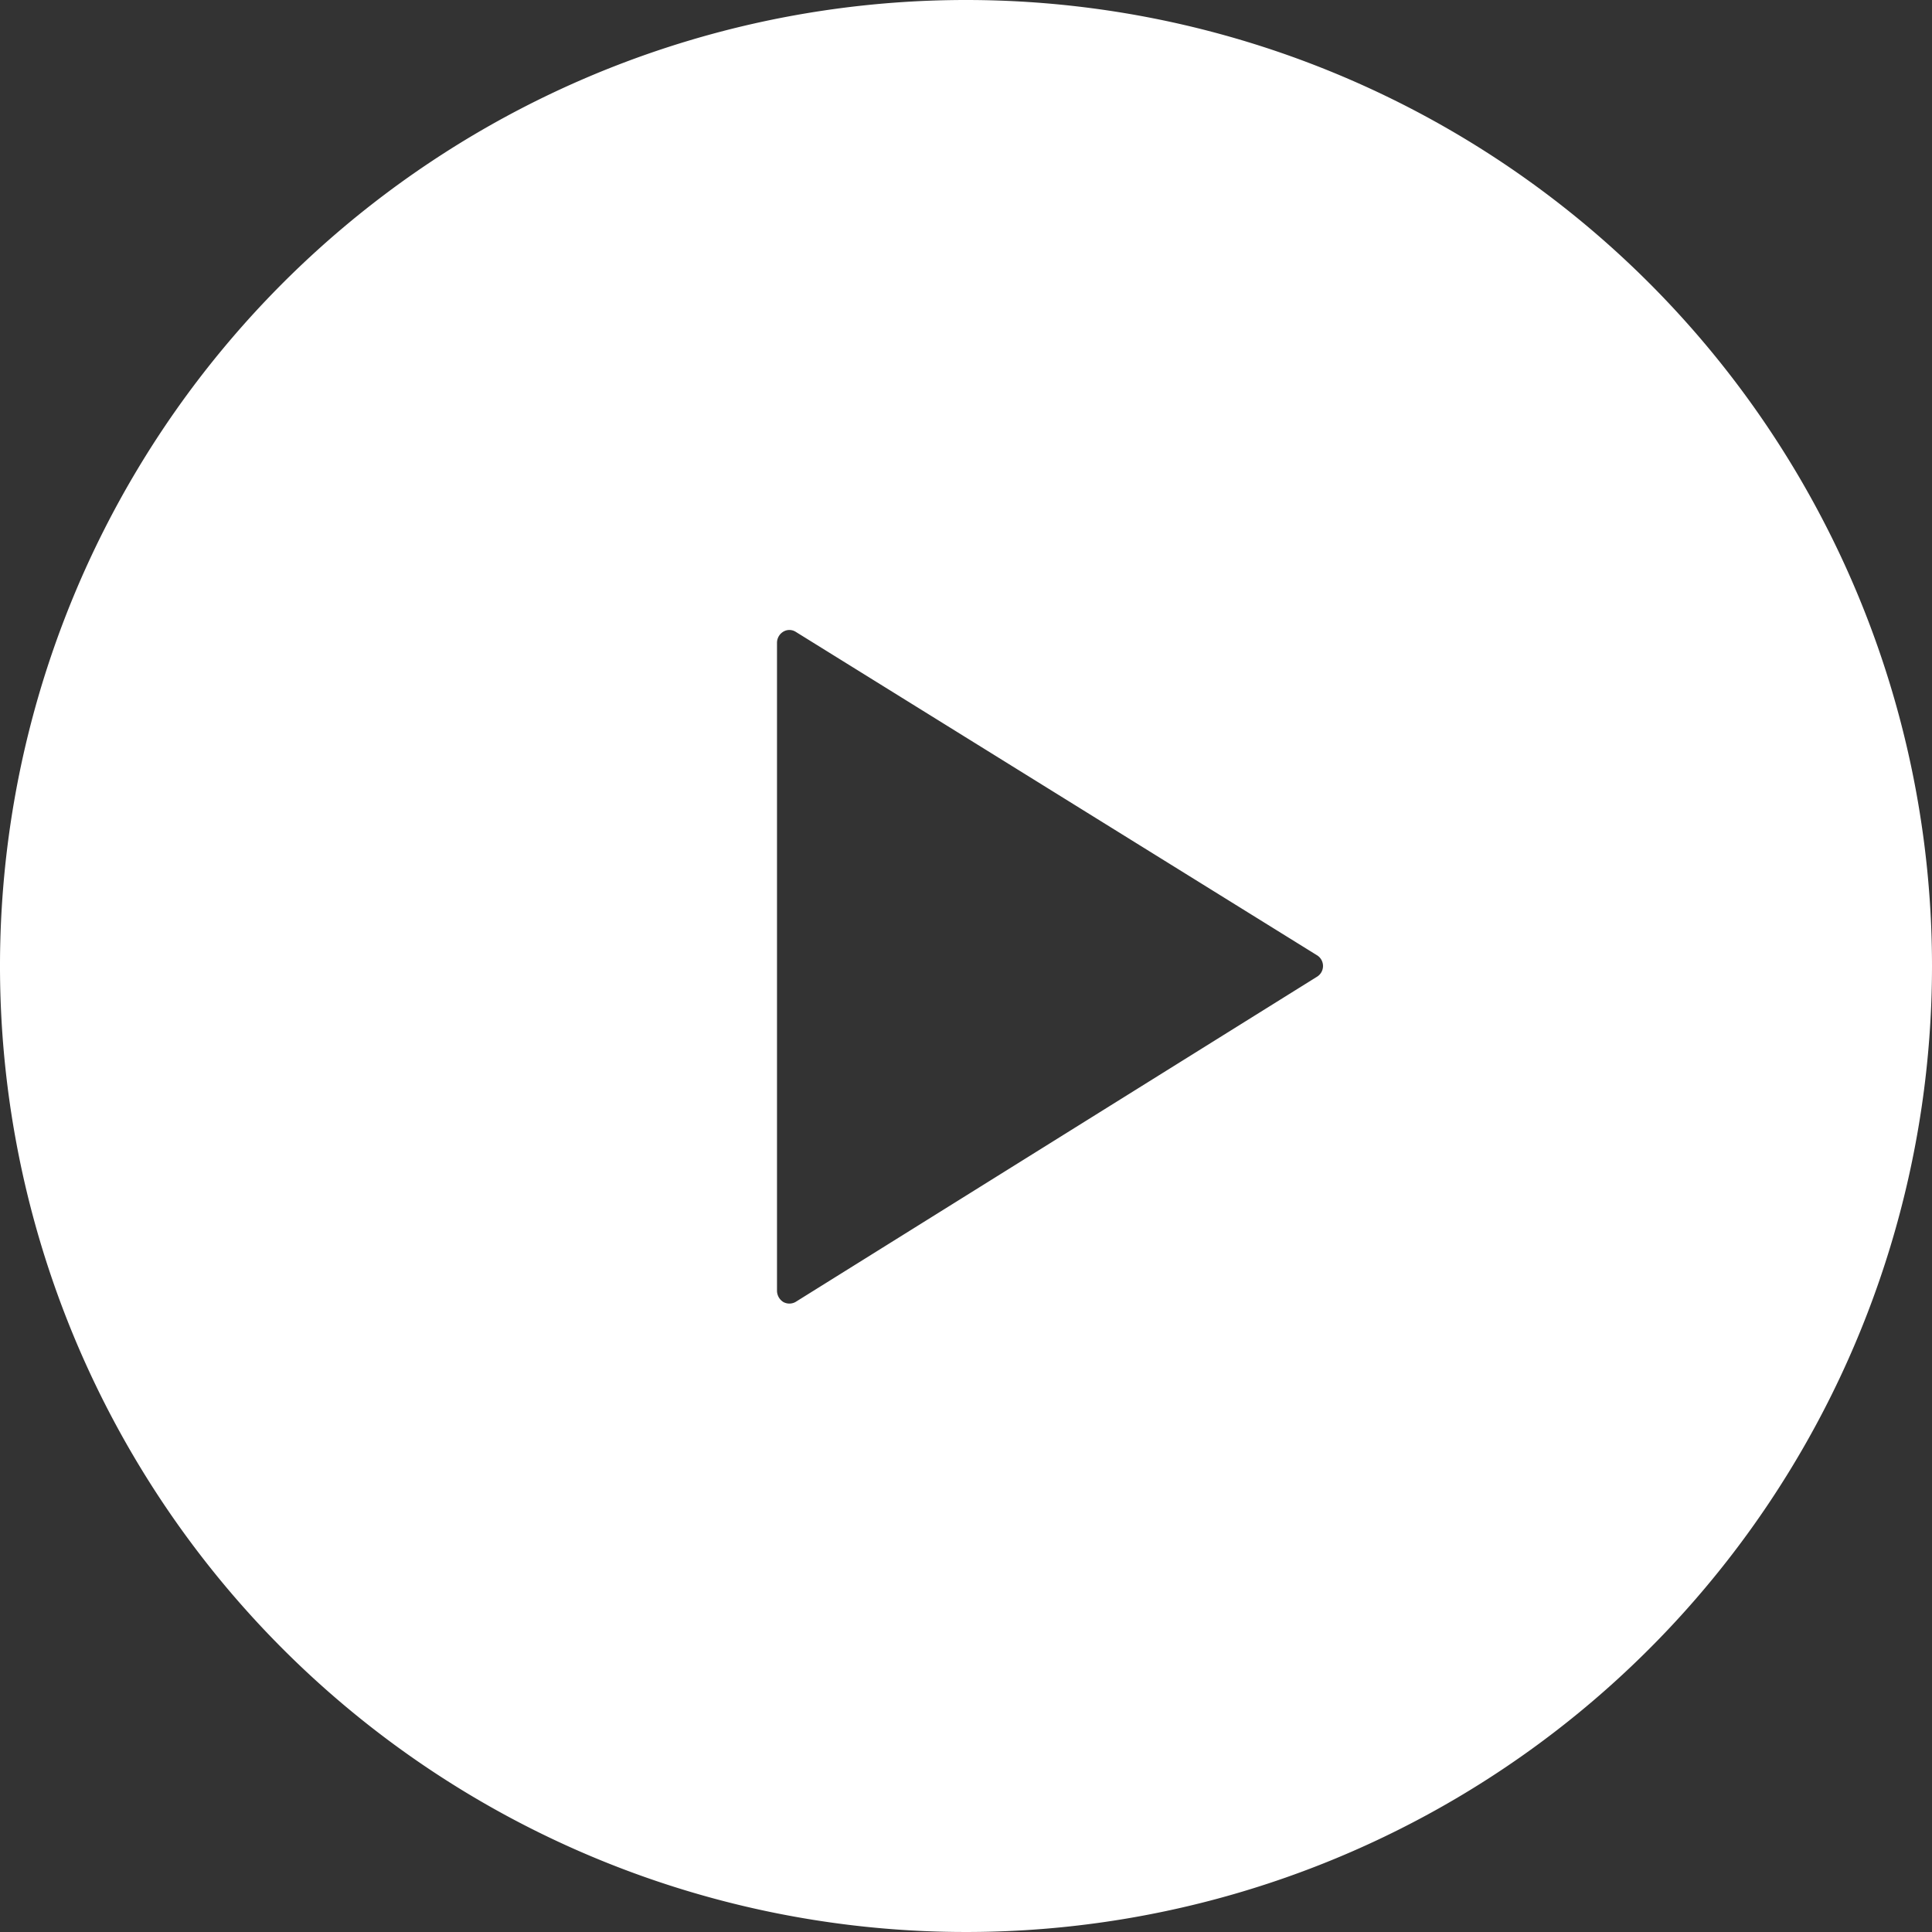
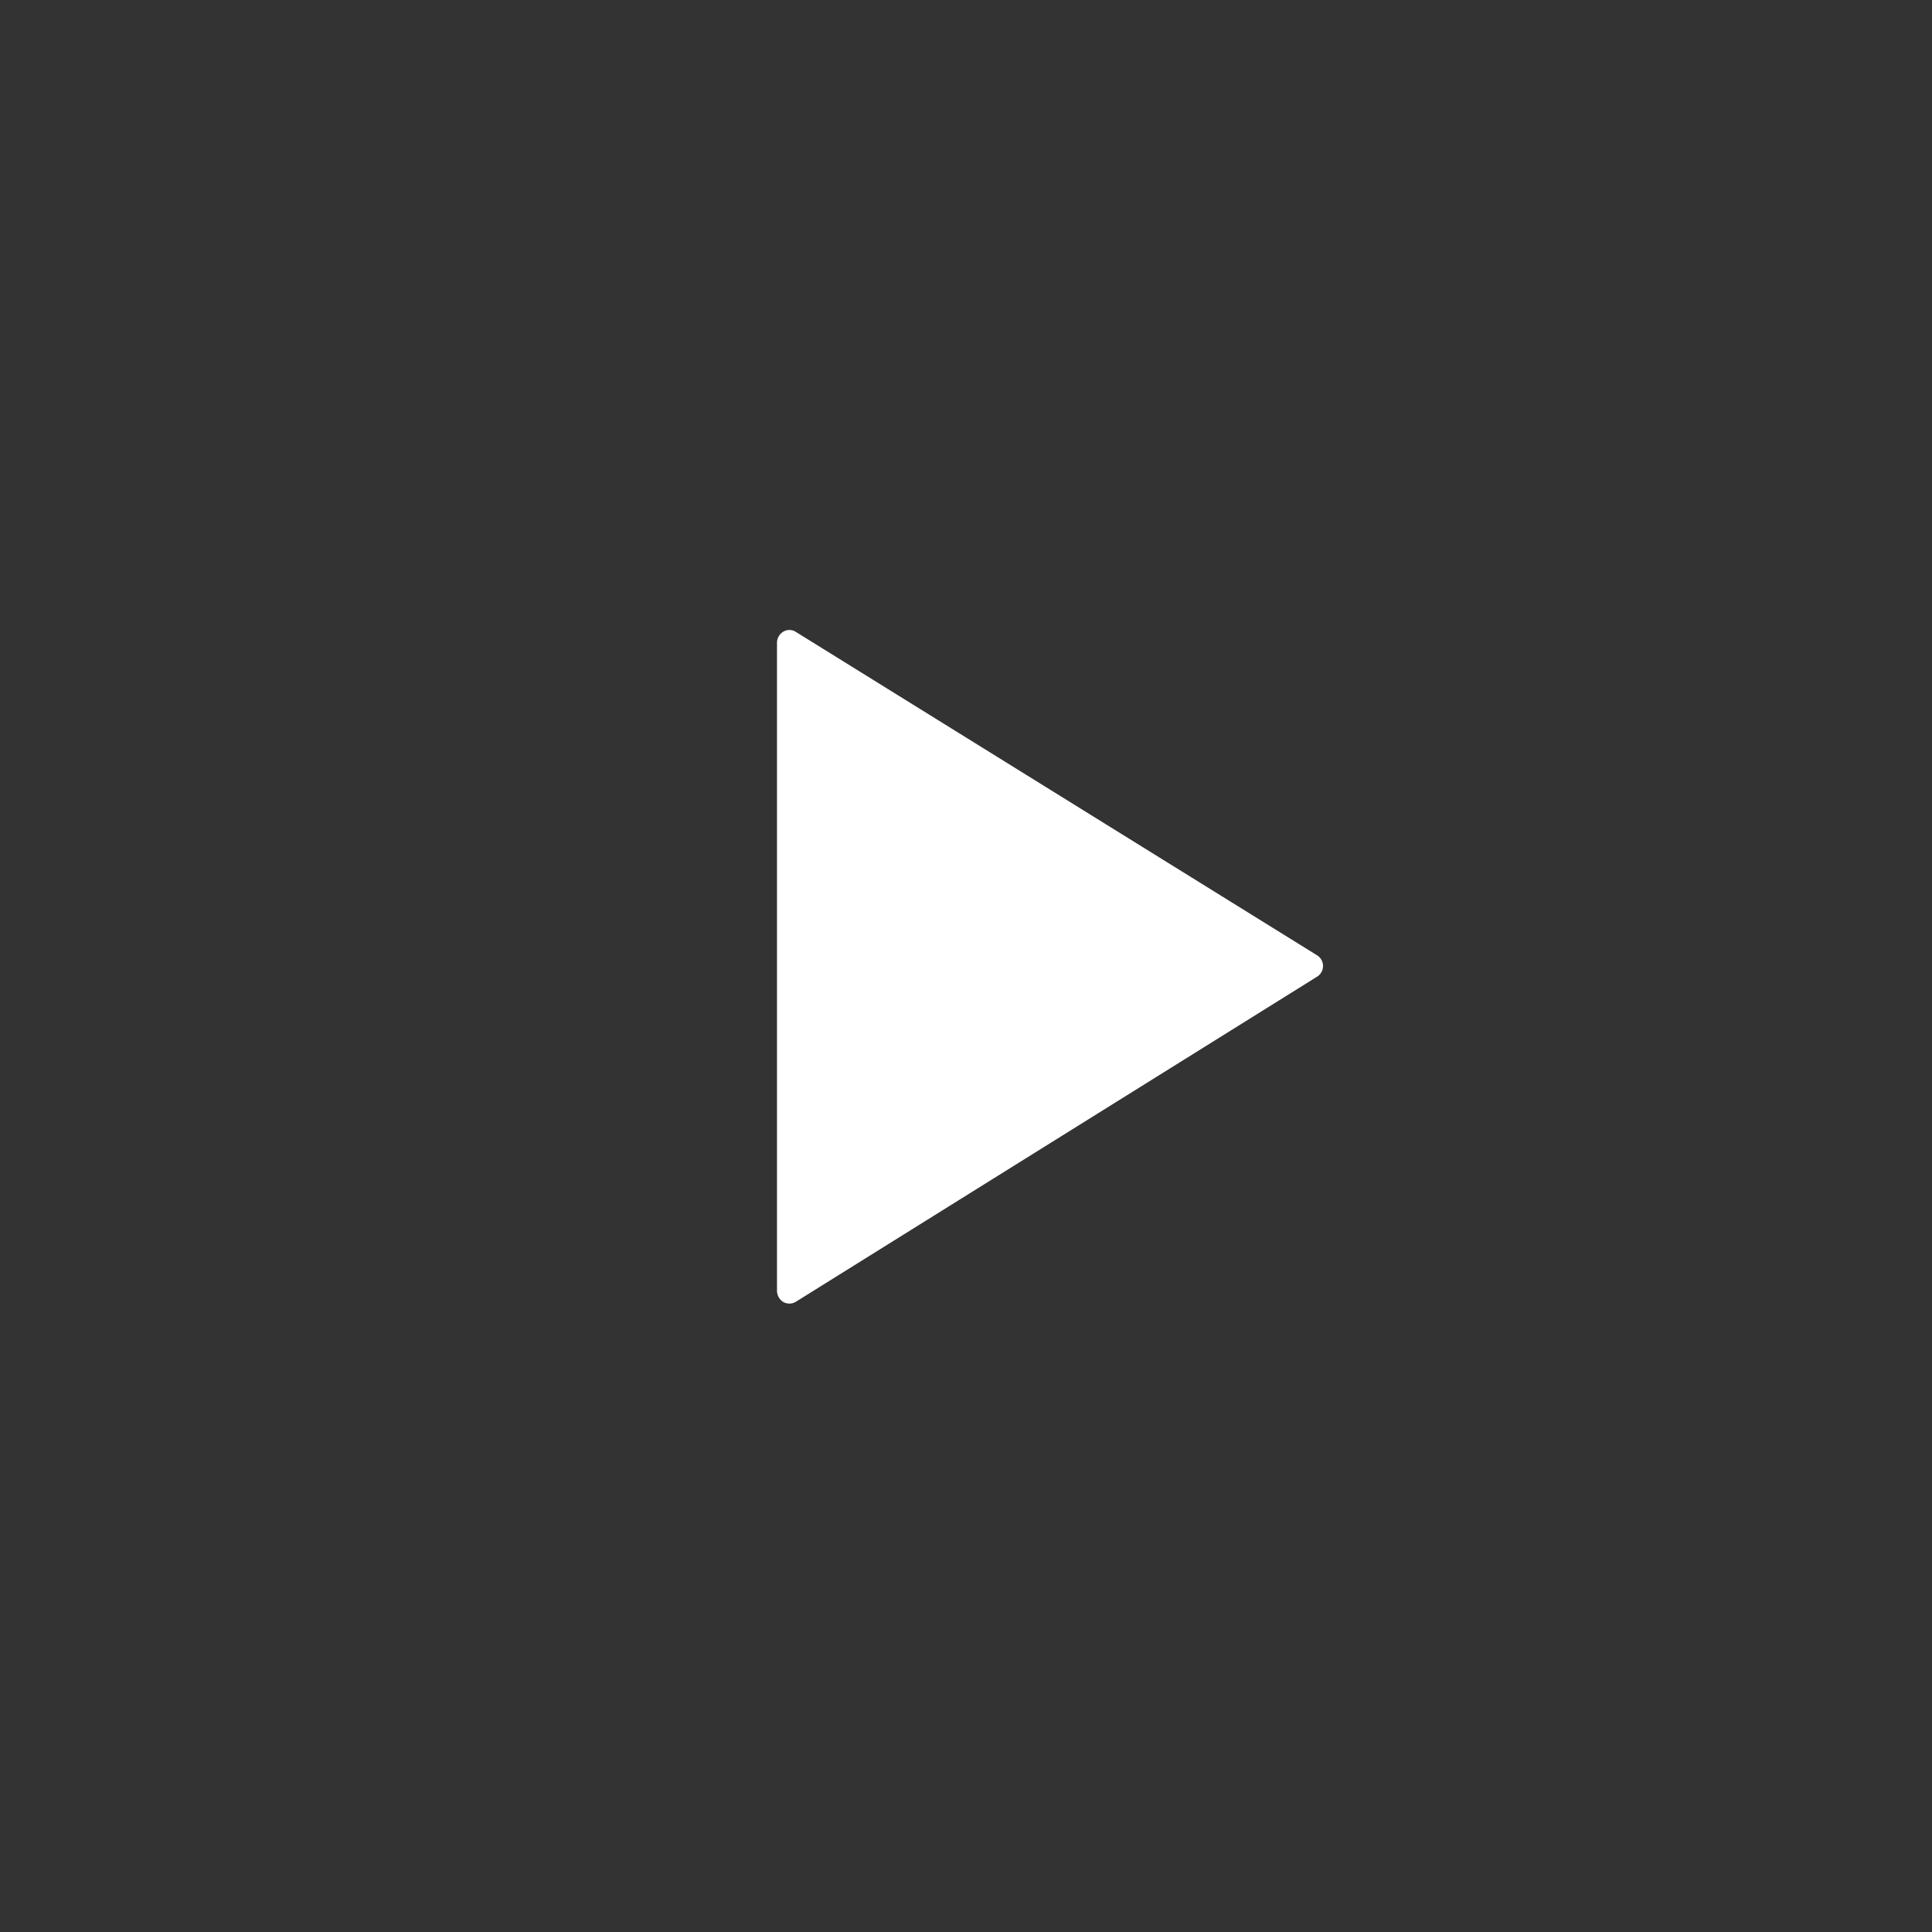
<svg xmlns="http://www.w3.org/2000/svg" viewBox="0 0 46 46">
  <rect x="0" y="0" width="46" height="46" fill="#333333" stroke="none" />
  <defs>
    <style>.cls-1{fill:#fff;}</style>
  </defs>
  <g id="レイヤー_2" data-name="レイヤー 2">
    <g id="WEBデザイン">
-       <path class="cls-1" d="M23,0A23,23,0,1,0,46,23,23,23,0,0,0,23,0Zm8.35,23.26L18.94,31a.3.3,0,0,1-.29,0,.32.32,0,0,1-.15-.26V15.3a.31.31,0,0,1,.15-.26.28.28,0,0,1,.29,0l12.41,7.7a.3.3,0,0,1,0,.52Z" />
+       <path class="cls-1" d="M23,0Zm8.35,23.26L18.94,31a.3.3,0,0,1-.29,0,.32.32,0,0,1-.15-.26V15.3a.31.31,0,0,1,.15-.26.28.28,0,0,1,.29,0l12.41,7.7a.3.3,0,0,1,0,.52Z" />
    </g>
  </g>
</svg>